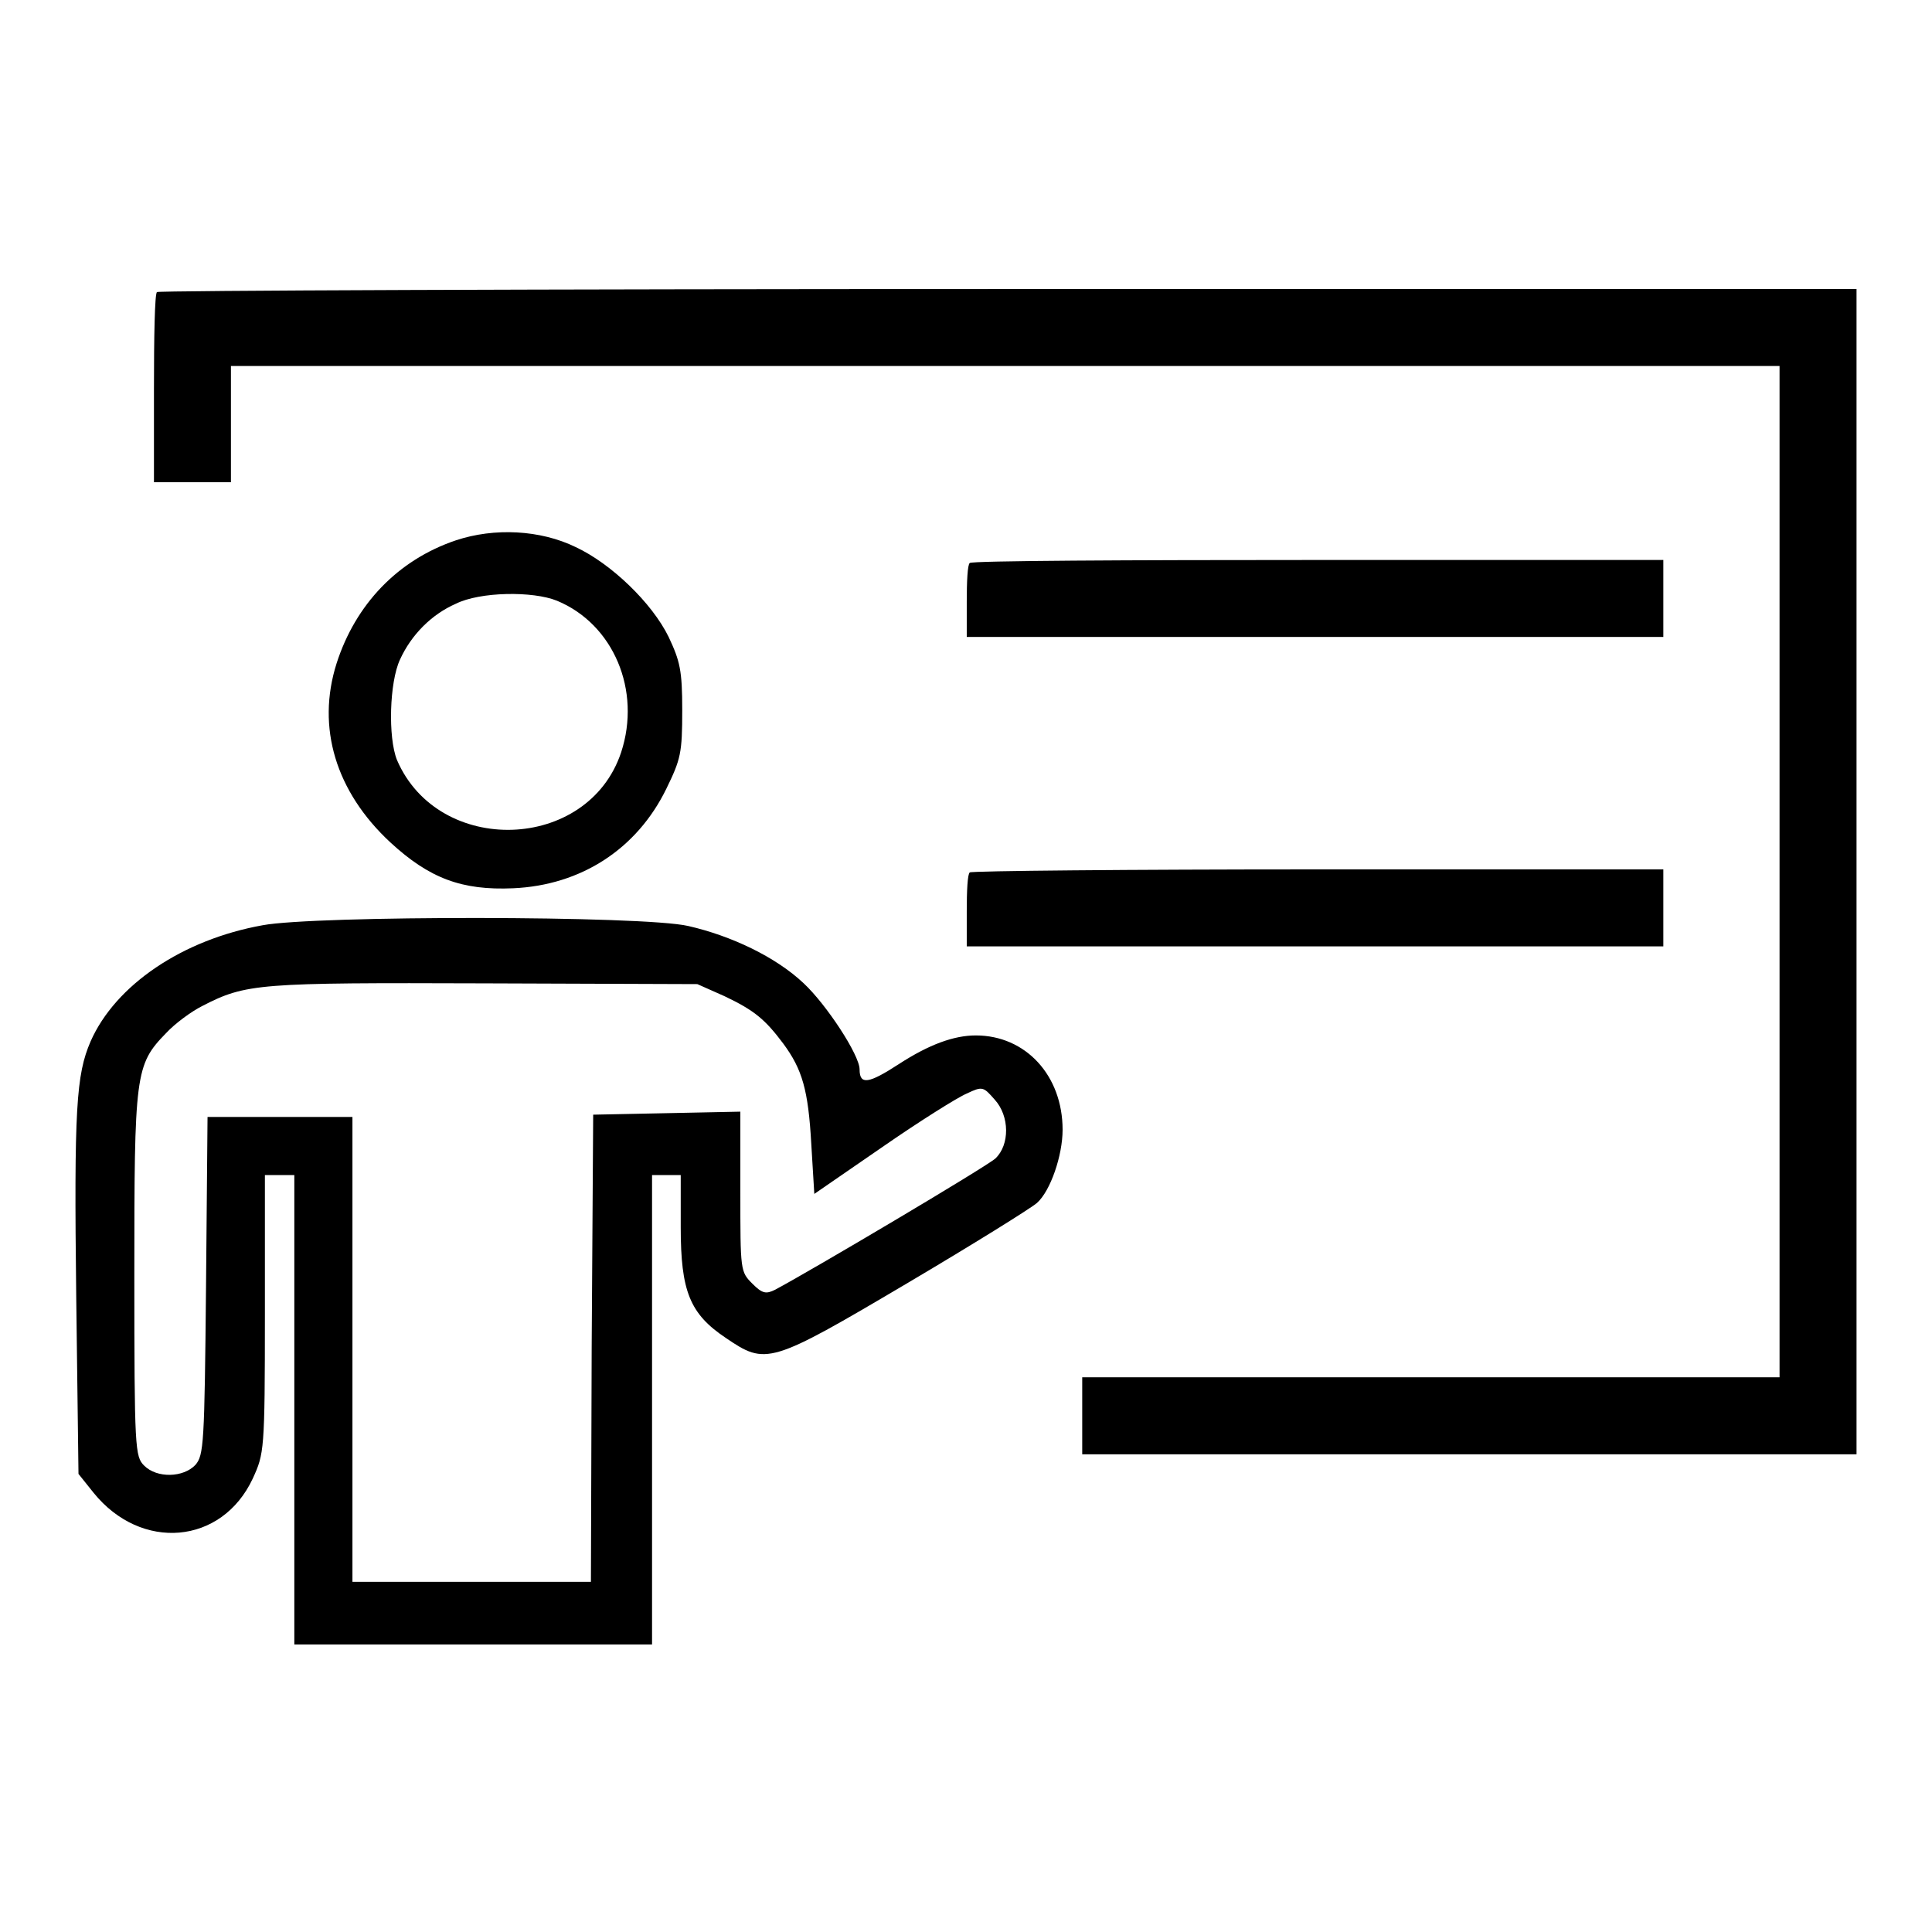
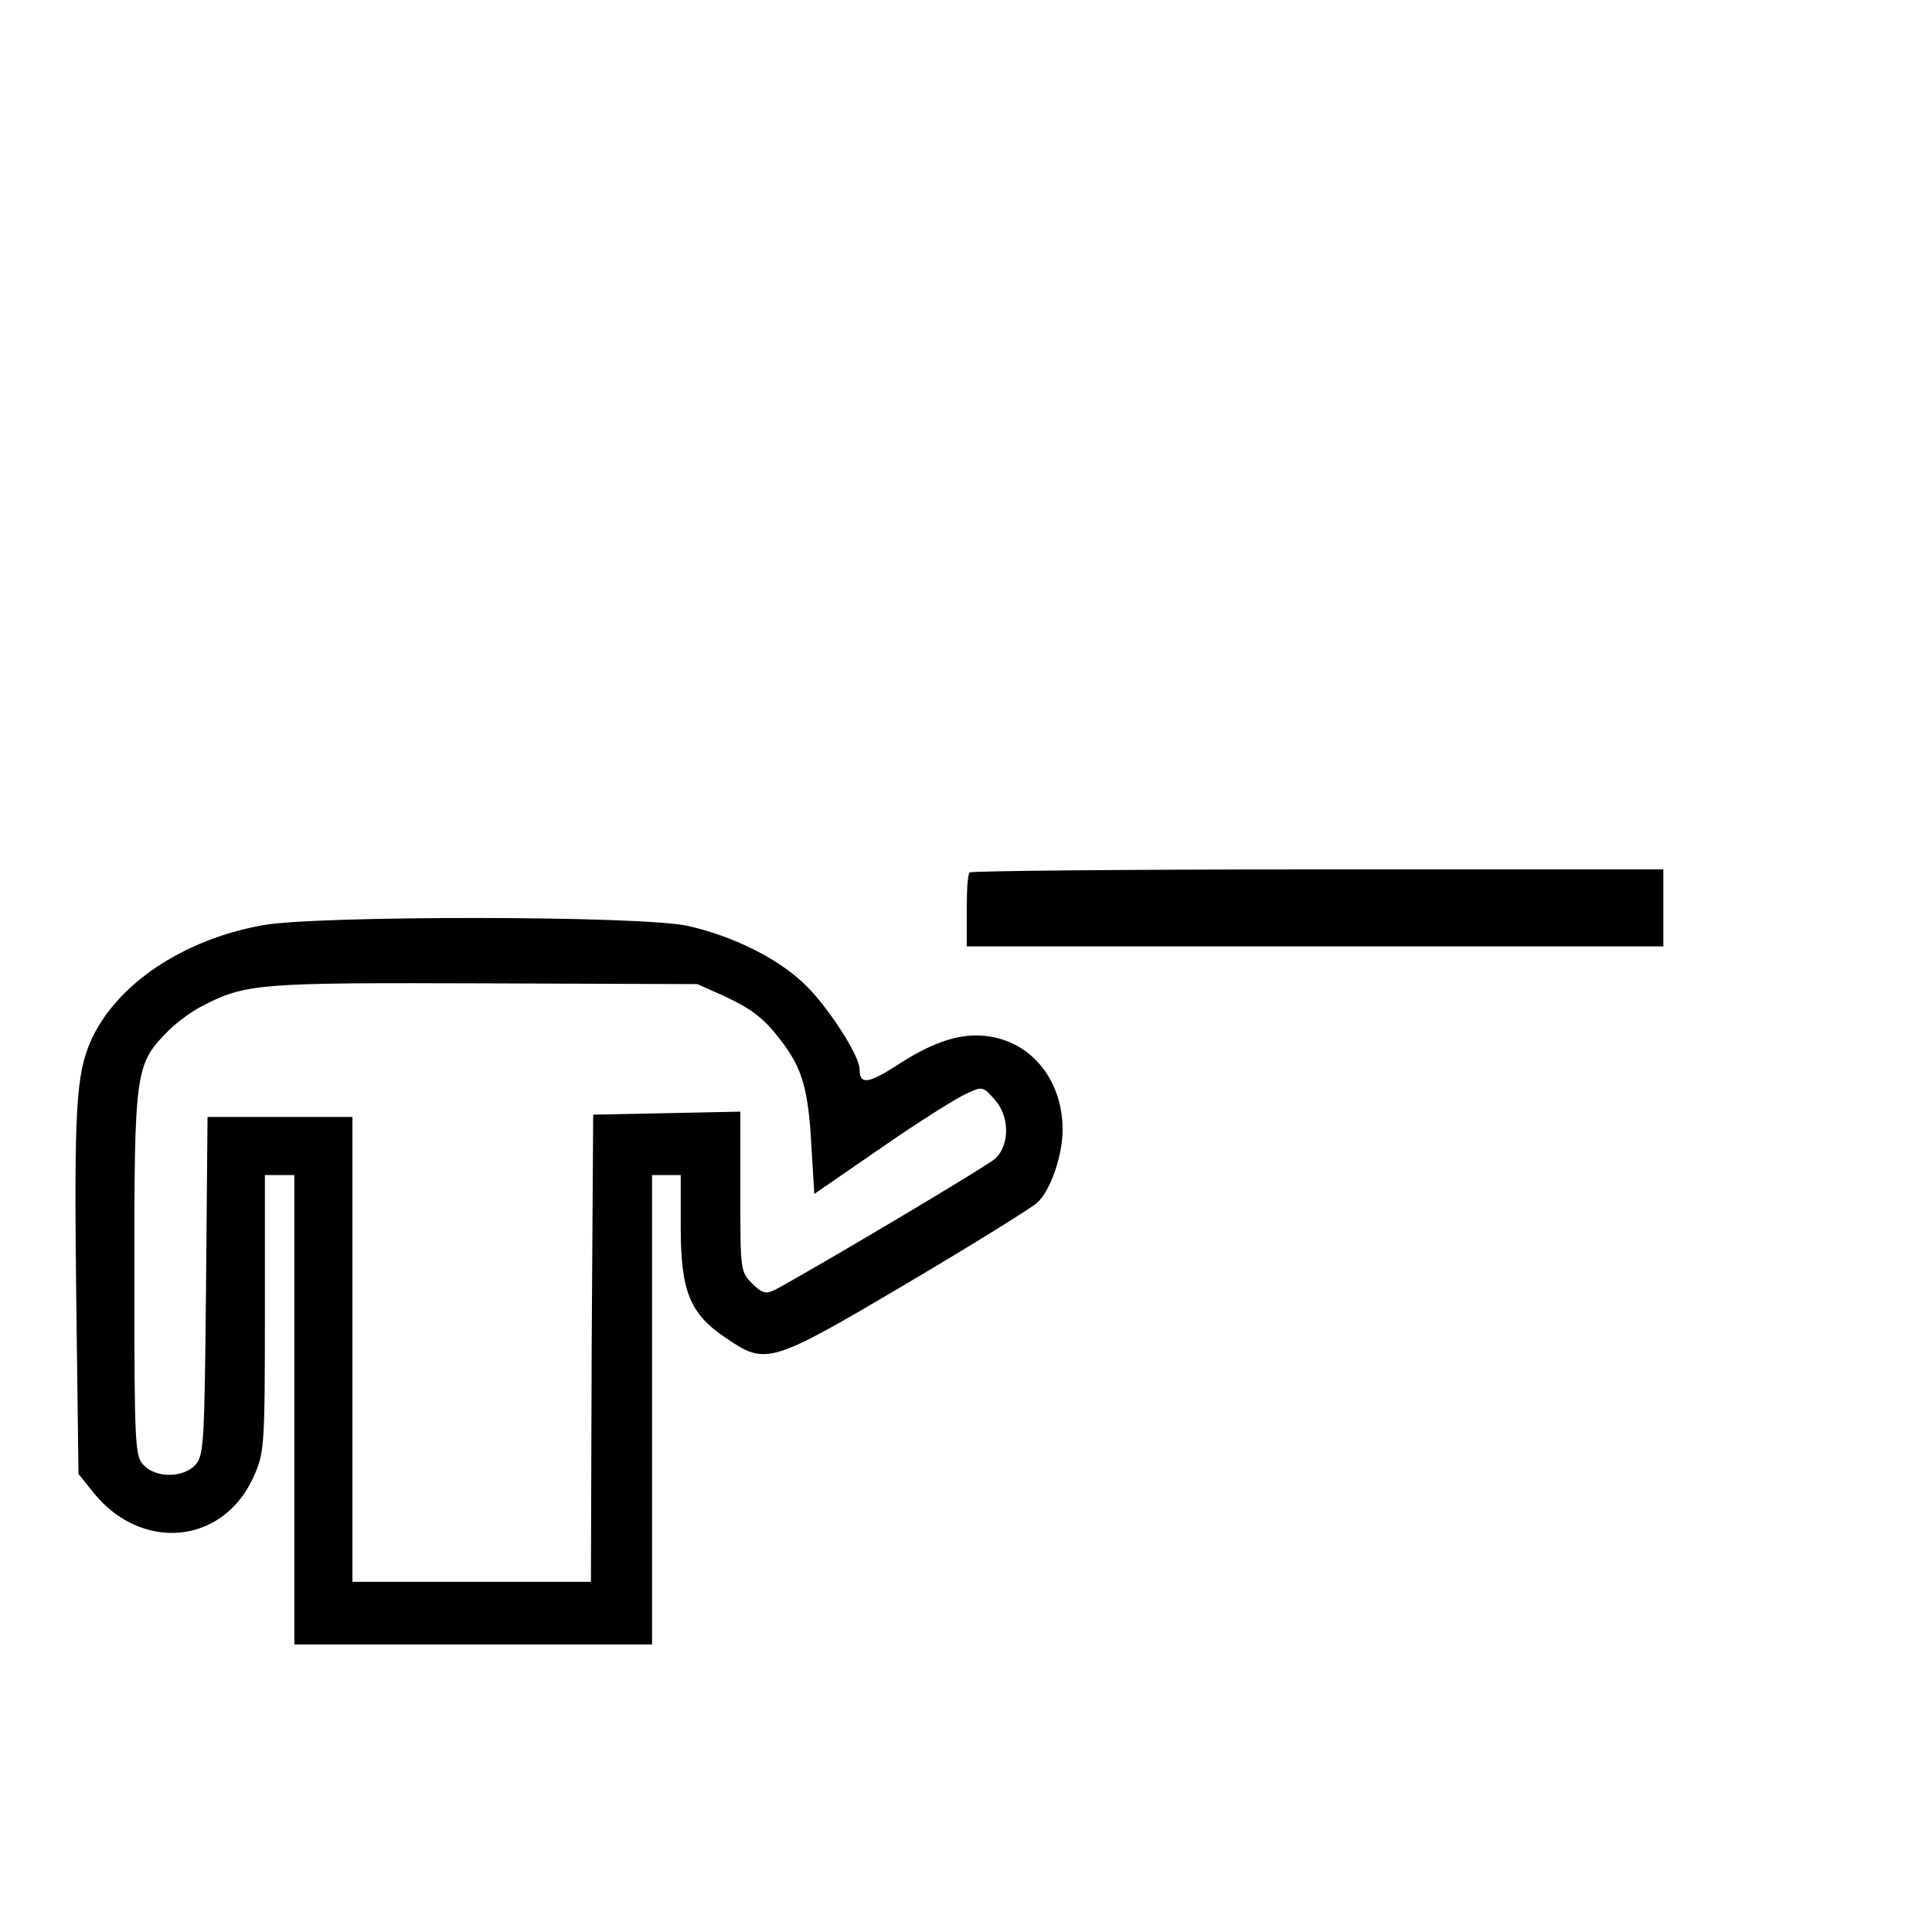
<svg xmlns="http://www.w3.org/2000/svg" version="1.1" x="0px" y="0px" viewBox="0 0 256 256" enable-background="new 0 0 256 256" xml:space="preserve">
  <g>
    <g>
      <g>
-         <path fill="#000000" d="M20.8,38.7c-0.3,0.2-0.4,6-0.4,12.8v12.4h5.1h5.1v-7.7v-7.7h102.6h102.6v67v67h-46.2h-46.2v5.1v5.1h51.3H246v-77.2V38.3H133.6C71.8,38.3,21,38.5,20.8,38.7z" />
-         <path fill="#000000" d="M60.4,71.6c-7.7,2.6-13.3,8.5-15.8,16.3c-2.7,8.5-0.1,17,7.1,23.7c5.2,4.8,9.5,6.4,16.3,6.1c9-0.4,16.4-5.2,20.3-13.2c1.9-3.9,2.1-4.7,2.1-10.4c0-5.3-0.3-6.5-1.8-9.7c-2.2-4.5-7.6-9.7-12.3-11.9C71.6,70.2,65.5,69.9,60.4,71.6z M73.8,79.6c7.5,3.1,11.2,11.9,8.5,20.1c-4.4,13.2-24.2,13.8-29.7,1c-1.2-3-1-10.3,0.4-13.3c1.5-3.3,4.2-6,7.4-7.4C63.6,78.4,70.6,78.3,73.8,79.6z" />
-         <path fill="#000000" d="M128.5,74.6c-0.3,0.2-0.4,2.5-0.4,5.1v4.7h46.2h46.1v-5.1v-5.1h-45.7C149.5,74.2,128.7,74.3,128.5,74.6z" />
        <path fill="#000000" d="M128.5,115.6c-0.3,0.2-0.4,2.5-0.4,5.1v4.7h46.2h46.1v-5.1v-5.1h-45.7C149.5,115.2,128.7,115.4,128.5,115.6z" />
        <path fill="#000000" d="M34.8,122.6c-10.6,1.9-19.5,7.9-22.8,15.4c-1.9,4.4-2.2,8.9-1.9,33.8l0.3,23.5l2,2.5c6.3,7.8,17,6.9,21.1-1.9c1.5-3.3,1.6-3.6,1.6-21.8v-18.4H37H39v31.1v31.1h23.7h23.7v-31.1v-31.1h1.9h1.9v6.9c0,8.5,1.2,11.5,6,14.7c5.3,3.6,5.8,3.5,23.9-7.2c8.8-5.2,16.5-10,17.3-10.7c1.8-1.6,3.4-6.3,3.4-9.7c0-7.2-4.9-12.5-11.5-12.5c-2.9,0-6.2,1.2-10.2,3.8s-5.2,2.8-5.2,0.7c0-1.9-4.4-8.6-7.4-11.4c-3.7-3.5-9.6-6.3-15.3-7.6C85.2,121.3,41.7,121.3,34.8,122.6z M96,132c4,1.9,5.4,3.1,7.8,6.3c2.5,3.4,3.3,6.1,3.7,13.3l0.4,6.6l9-6.2c4.9-3.4,10-6.6,11.2-7.1c2.1-1,2.2-0.9,3.7,0.8c2,2.2,2,6,0.1,7.8c-1.2,1.1-24.5,14.9-29.2,17.4c-1.2,0.6-1.7,0.5-3-0.8c-1.6-1.6-1.6-1.7-1.6-12.2v-10.6l-9.7,0.2l-9.8,0.2l-0.2,30.9l-0.1,31H62.4H46.7v-30.8v-30.8H37h-9.5l-0.2,22.4c-0.2,21-0.3,22.4-1.4,23.7c-1.6,1.7-5.1,1.8-6.8,0.1c-1.2-1.2-1.3-2.1-1.3-25.2c0-26.7,0.1-27.9,4.2-32.1c1.2-1.3,3.4-2.9,4.8-3.6c5.8-3,7.5-3.1,37.4-3l28.2,0.1L96,132z" />
      </g>
    </g>
  </g>
</svg>